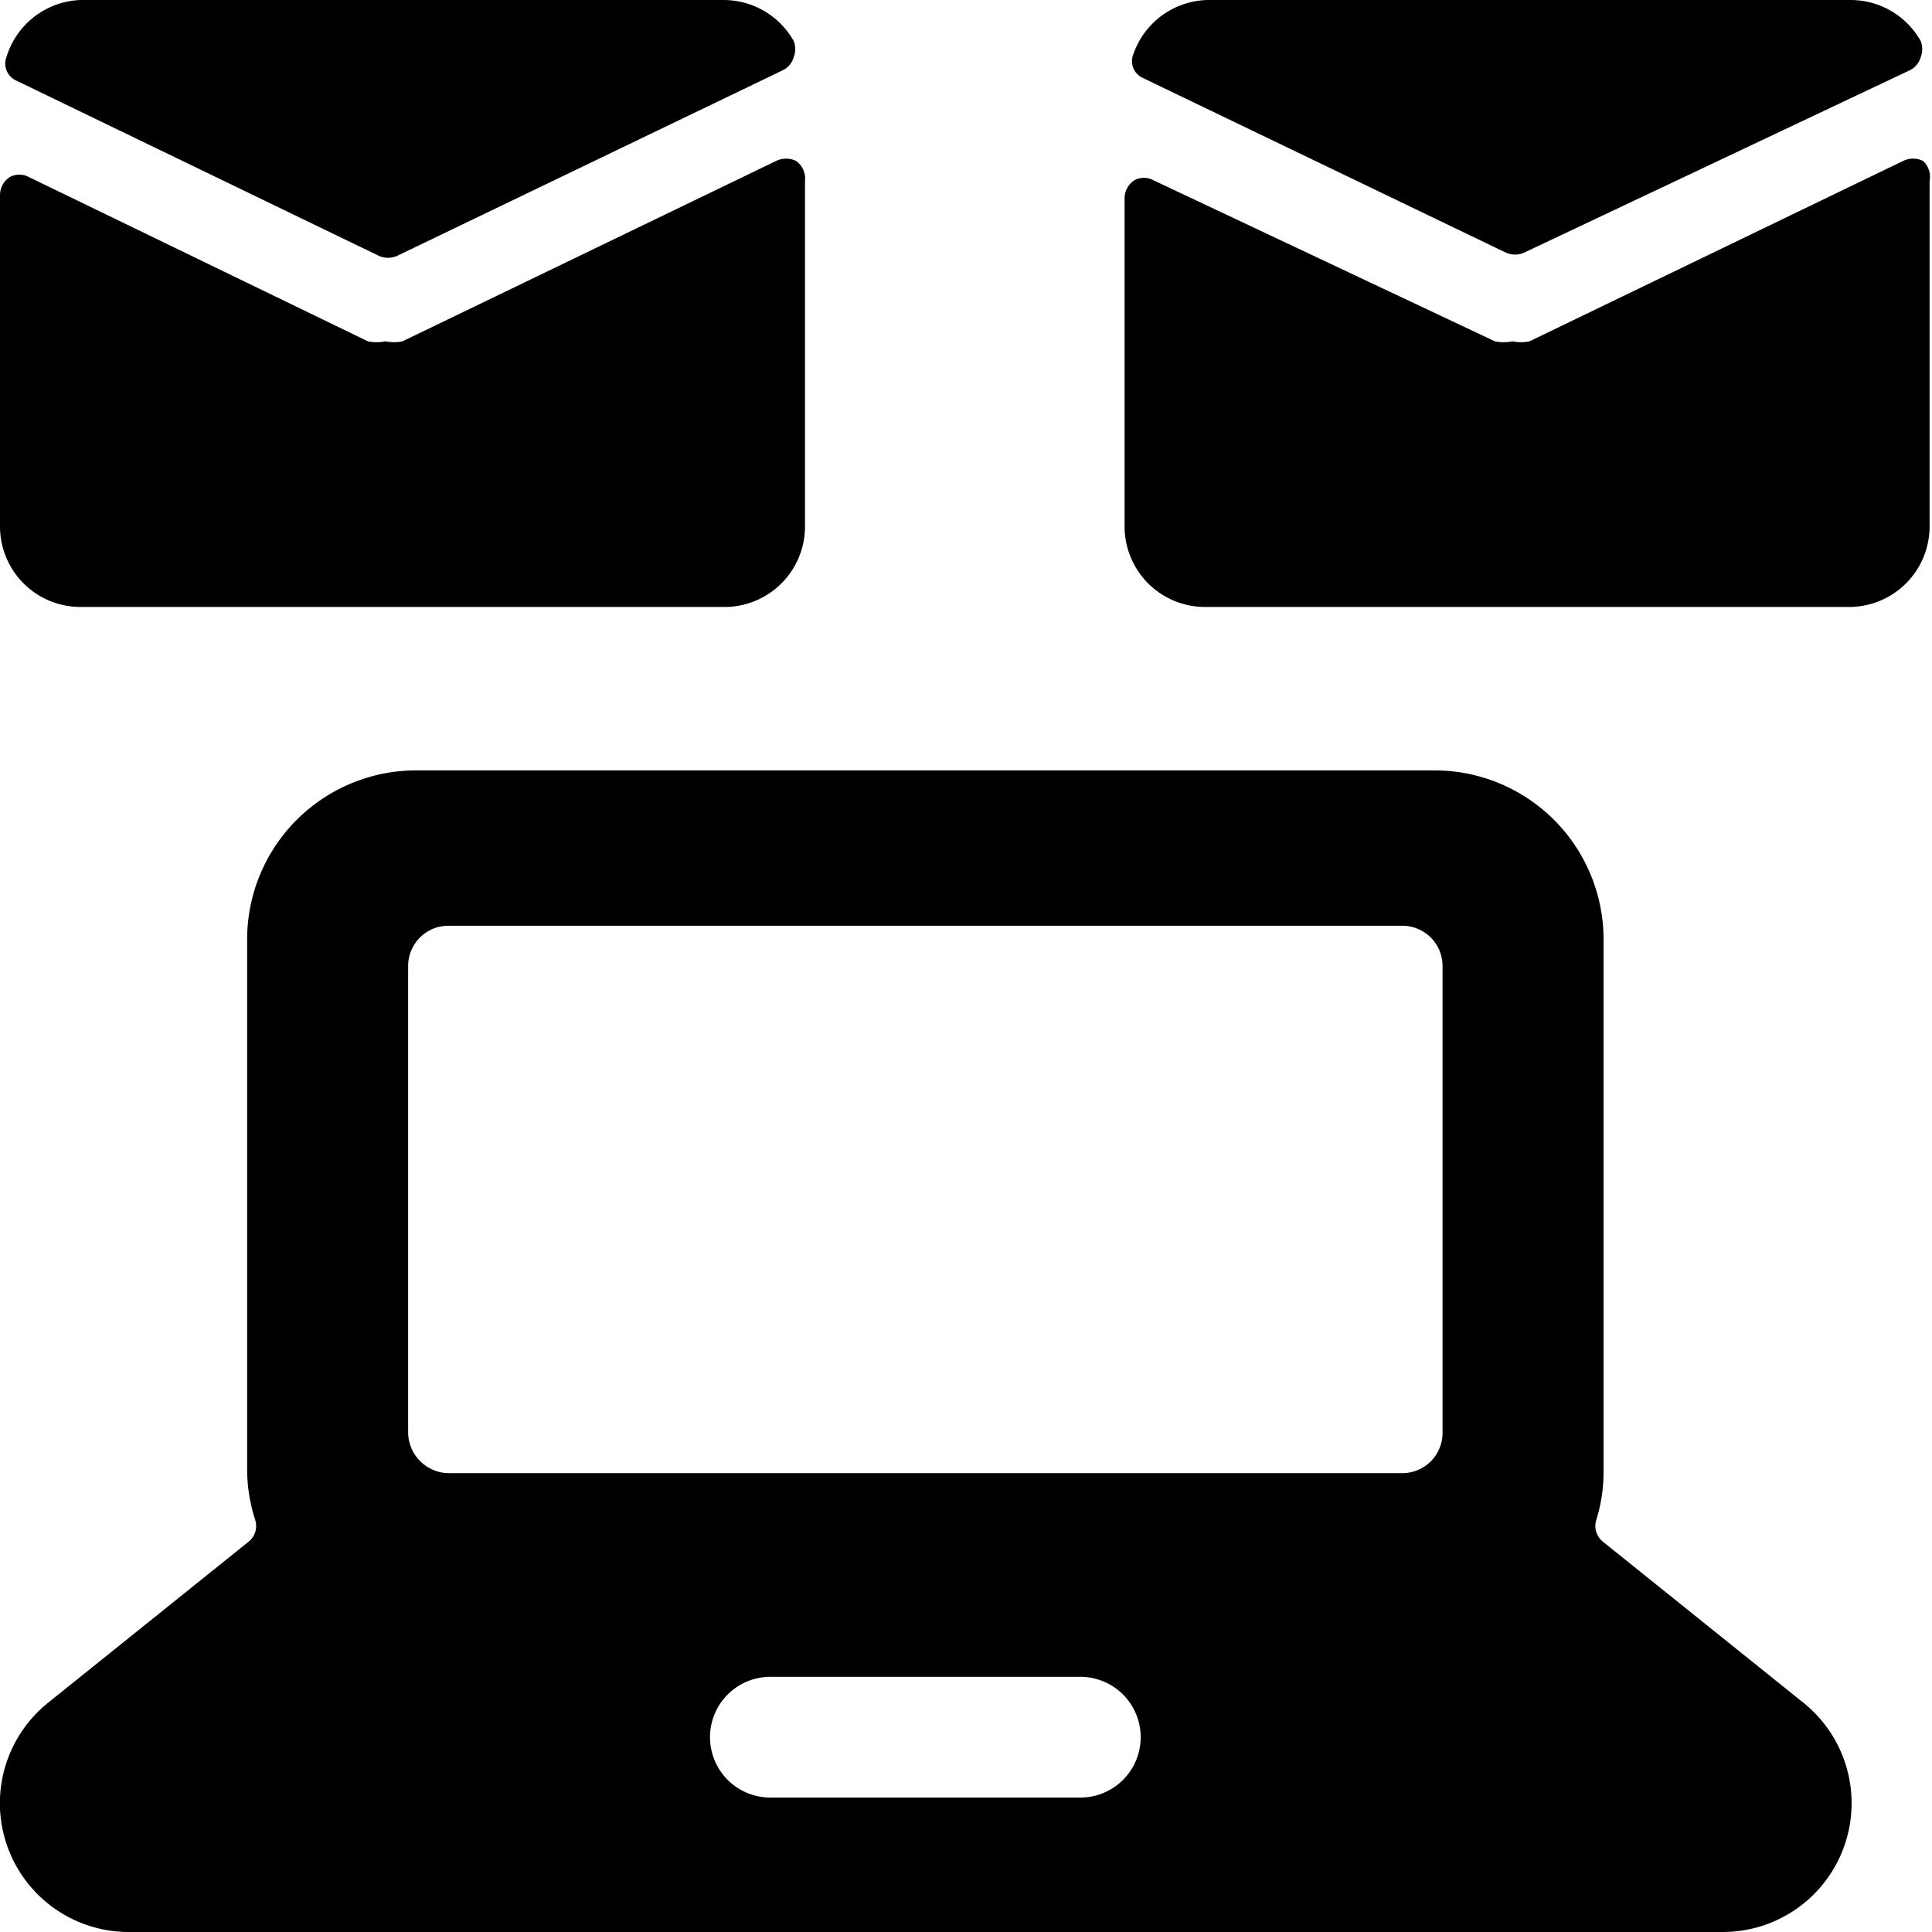
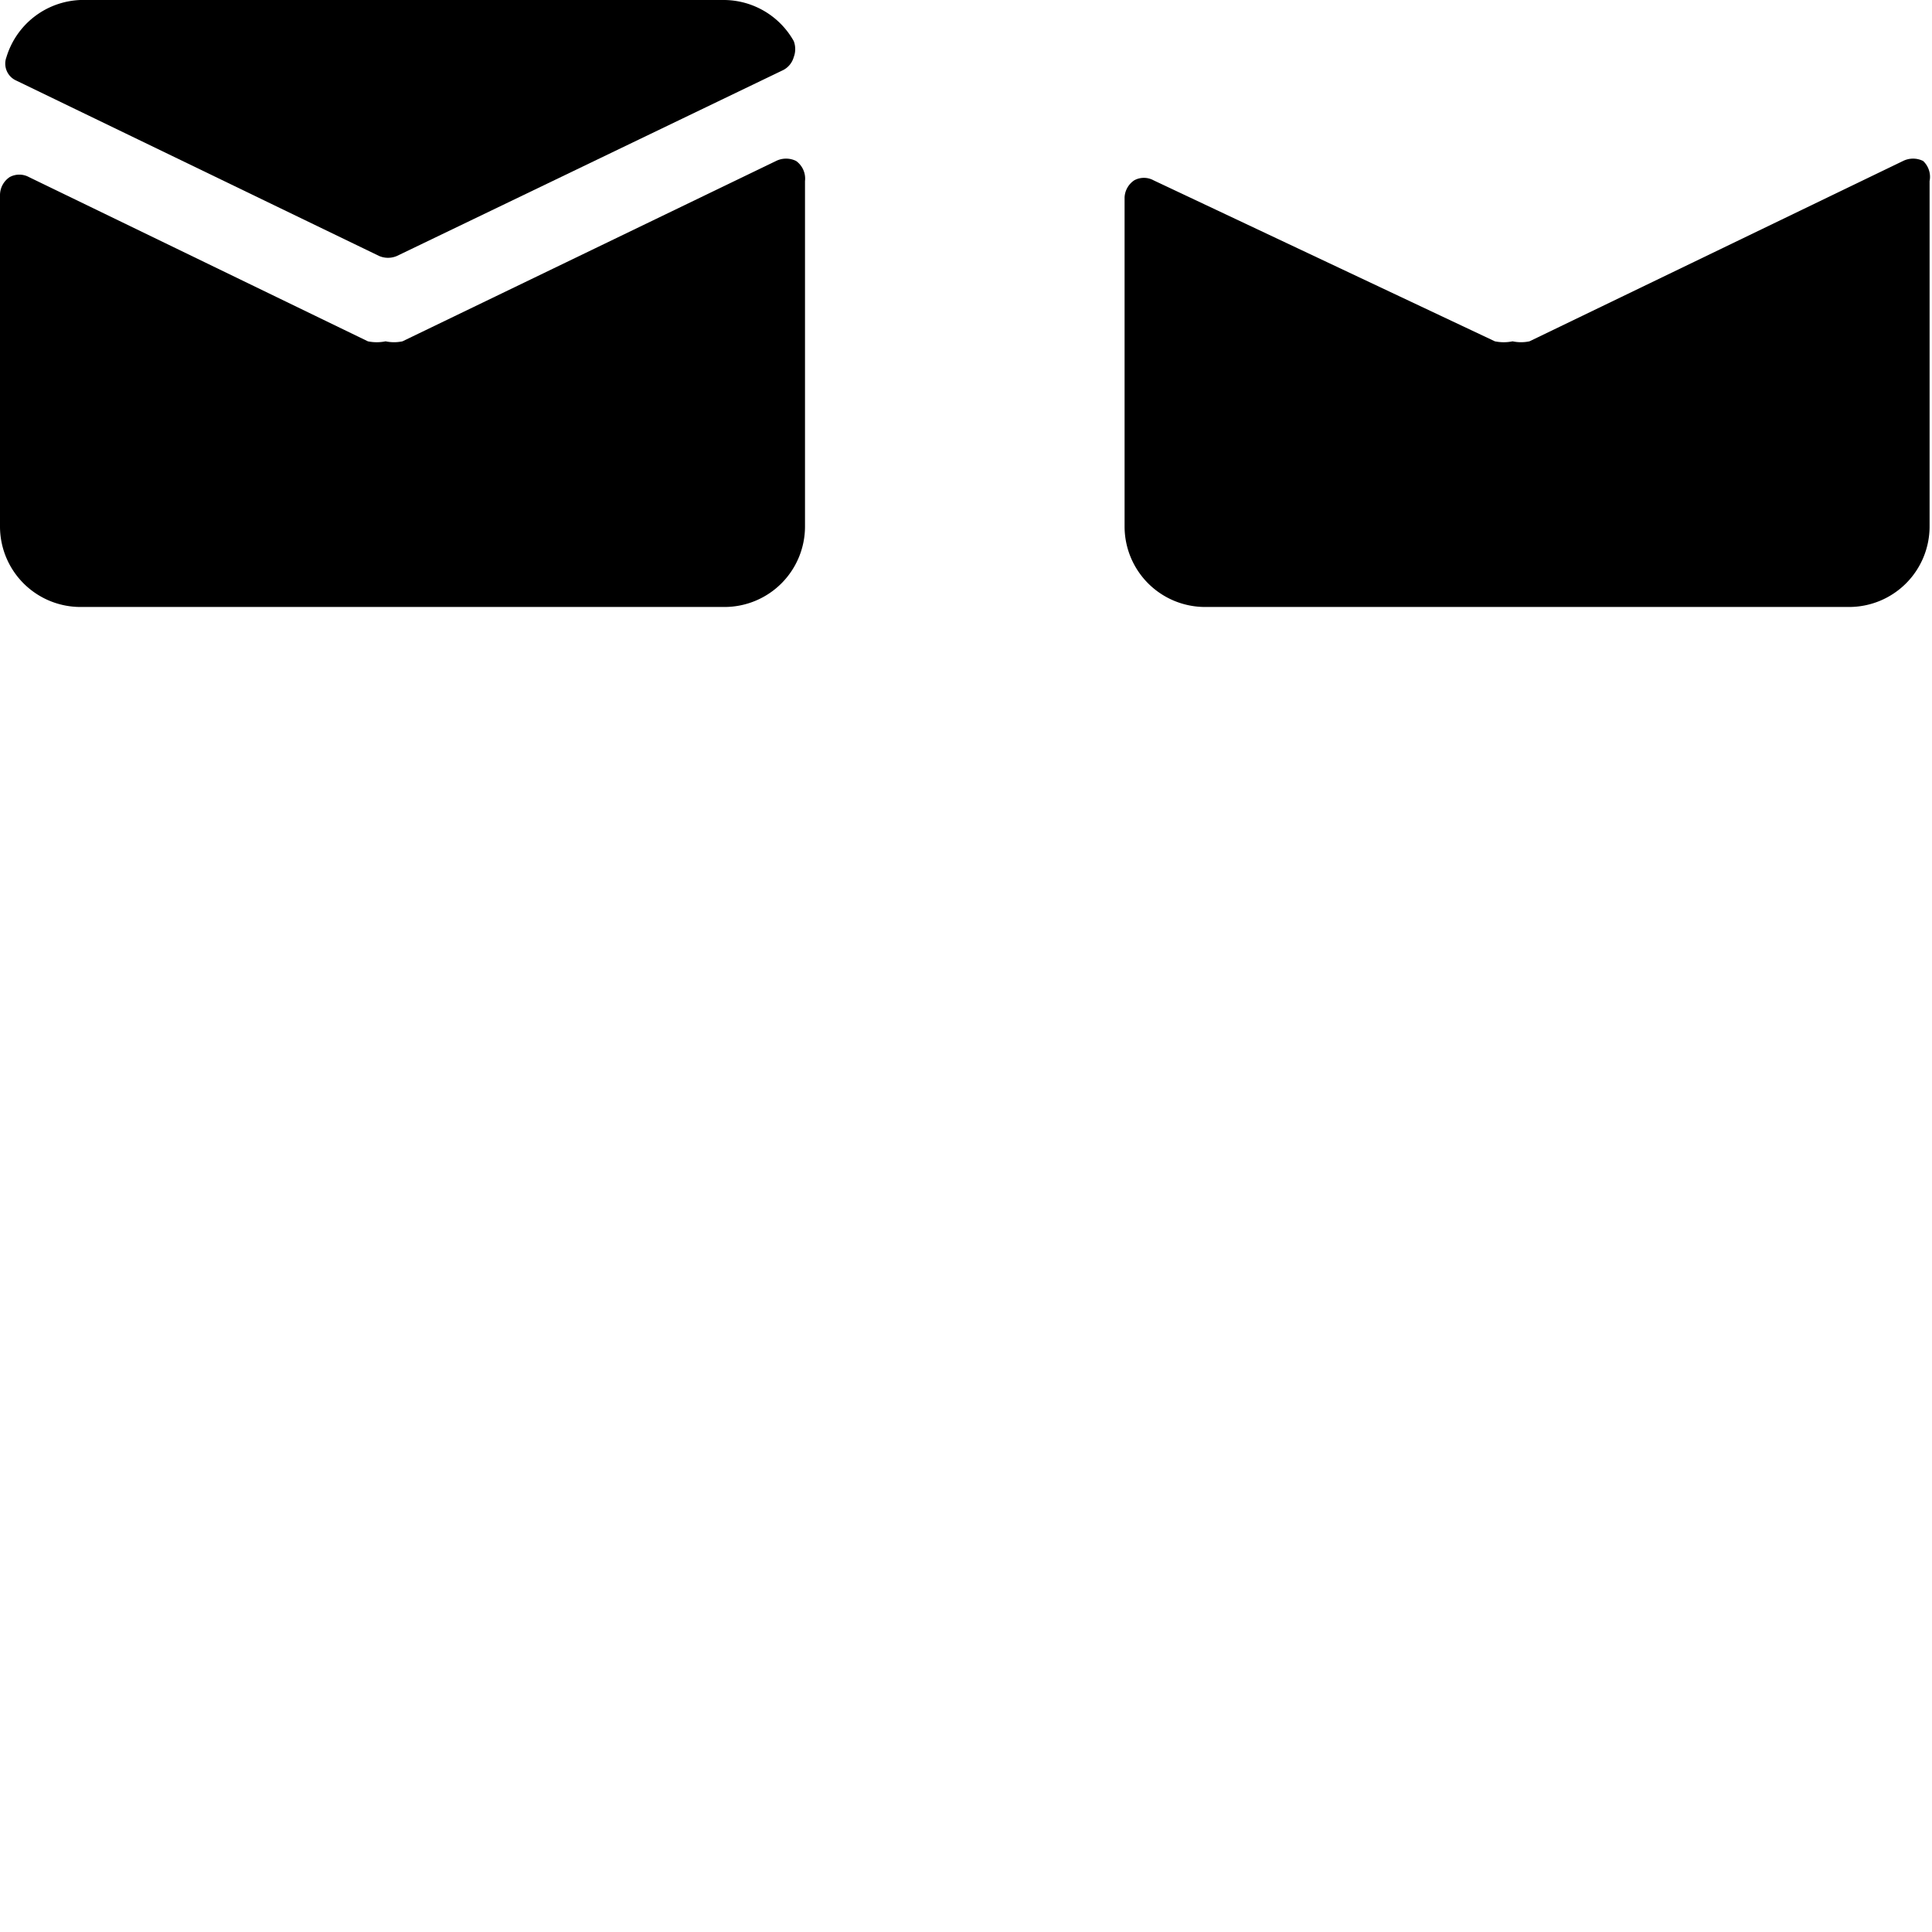
<svg xmlns="http://www.w3.org/2000/svg" viewBox="0 0 24 24">
  <g>
-     <path d="M1.6 24h19.8a1.6 1.6 0 0 0 1 -2.85l-2.49 -2a0.25 0.25 0 0 1 -0.08 -0.27 2 2 0 0 0 0.09 -0.61v-6.6a2.1 2.1 0 0 0 -2.1 -2.1H5.17a2.1 2.1 0 0 0 -2.1 2.1v6.6a2.05 2.05 0 0 0 0.1 0.61 0.25 0.25 0 0 1 -0.08 0.27l-2.49 2a1.6 1.6 0 0 0 1 2.85Zm11.82 -1.67H9.57a0.75 0.75 0 0 1 0 -1.5h3.85a0.75 0.75 0 1 1 0 1.5ZM5.07 12a0.5 0.5 0 0 1 0.5 -0.5h11.85a0.5 0.5 0 0 1 0.5 0.5v5.8a0.5 0.5 0 0 1 -0.5 0.5H5.57a0.51 0.51 0 0 1 -0.5 -0.5Z" fill="#000000" stroke-width="1" />
    <path d="M0 6.54a1 1 0 0 0 1 1h8a1 1 0 0 0 1 -1V2.25A0.27 0.27 0 0 0 9.89 2a0.28 0.28 0 0 0 -0.25 0L5 4.24a0.5 0.5 0 0 1 -0.21 0 0.54 0.54 0 0 1 -0.22 0L0.36 2.2a0.25 0.25 0 0 0 -0.24 0 0.27 0.27 0 0 0 -0.12 0.22Z" fill="#000000" stroke-width="1" />
    <path d="M4.71 3.18a0.28 0.28 0 0 0 0.22 0L9.73 0.87a0.26 0.26 0 0 0 0.13 -0.16 0.28 0.28 0 0 0 0 -0.2A1 1 0 0 0 9 0H1a1 1 0 0 0 -0.92 0.71A0.23 0.23 0 0 0 0.2 1Z" fill="#000000" stroke-width="1" />
-     <path d="M23 0h-8a1 1 0 0 0 -0.92 0.67 0.23 0.23 0 0 0 0.12 0.3l4.51 2.17a0.28 0.28 0 0 0 0.22 0l4.8 -2.27a0.26 0.26 0 0 0 0.13 -0.16 0.28 0.28 0 0 0 0 -0.2A1 1 0 0 0 23 0Z" fill="#000000" stroke-width="1" />
    <path d="M23.64 2 19 4.24a0.5 0.5 0 0 1 -0.21 0 0.54 0.54 0 0 1 -0.22 0l-4.24 -2a0.25 0.25 0 0 0 -0.24 0 0.27 0.27 0 0 0 -0.12 0.21v4.09a1 1 0 0 0 1 1h8a1 1 0 0 0 1 -1V2.25a0.27 0.27 0 0 0 -0.08 -0.25 0.28 0.28 0 0 0 -0.25 0Z" fill="#000000" stroke-width="1" />
  </g>
</svg>